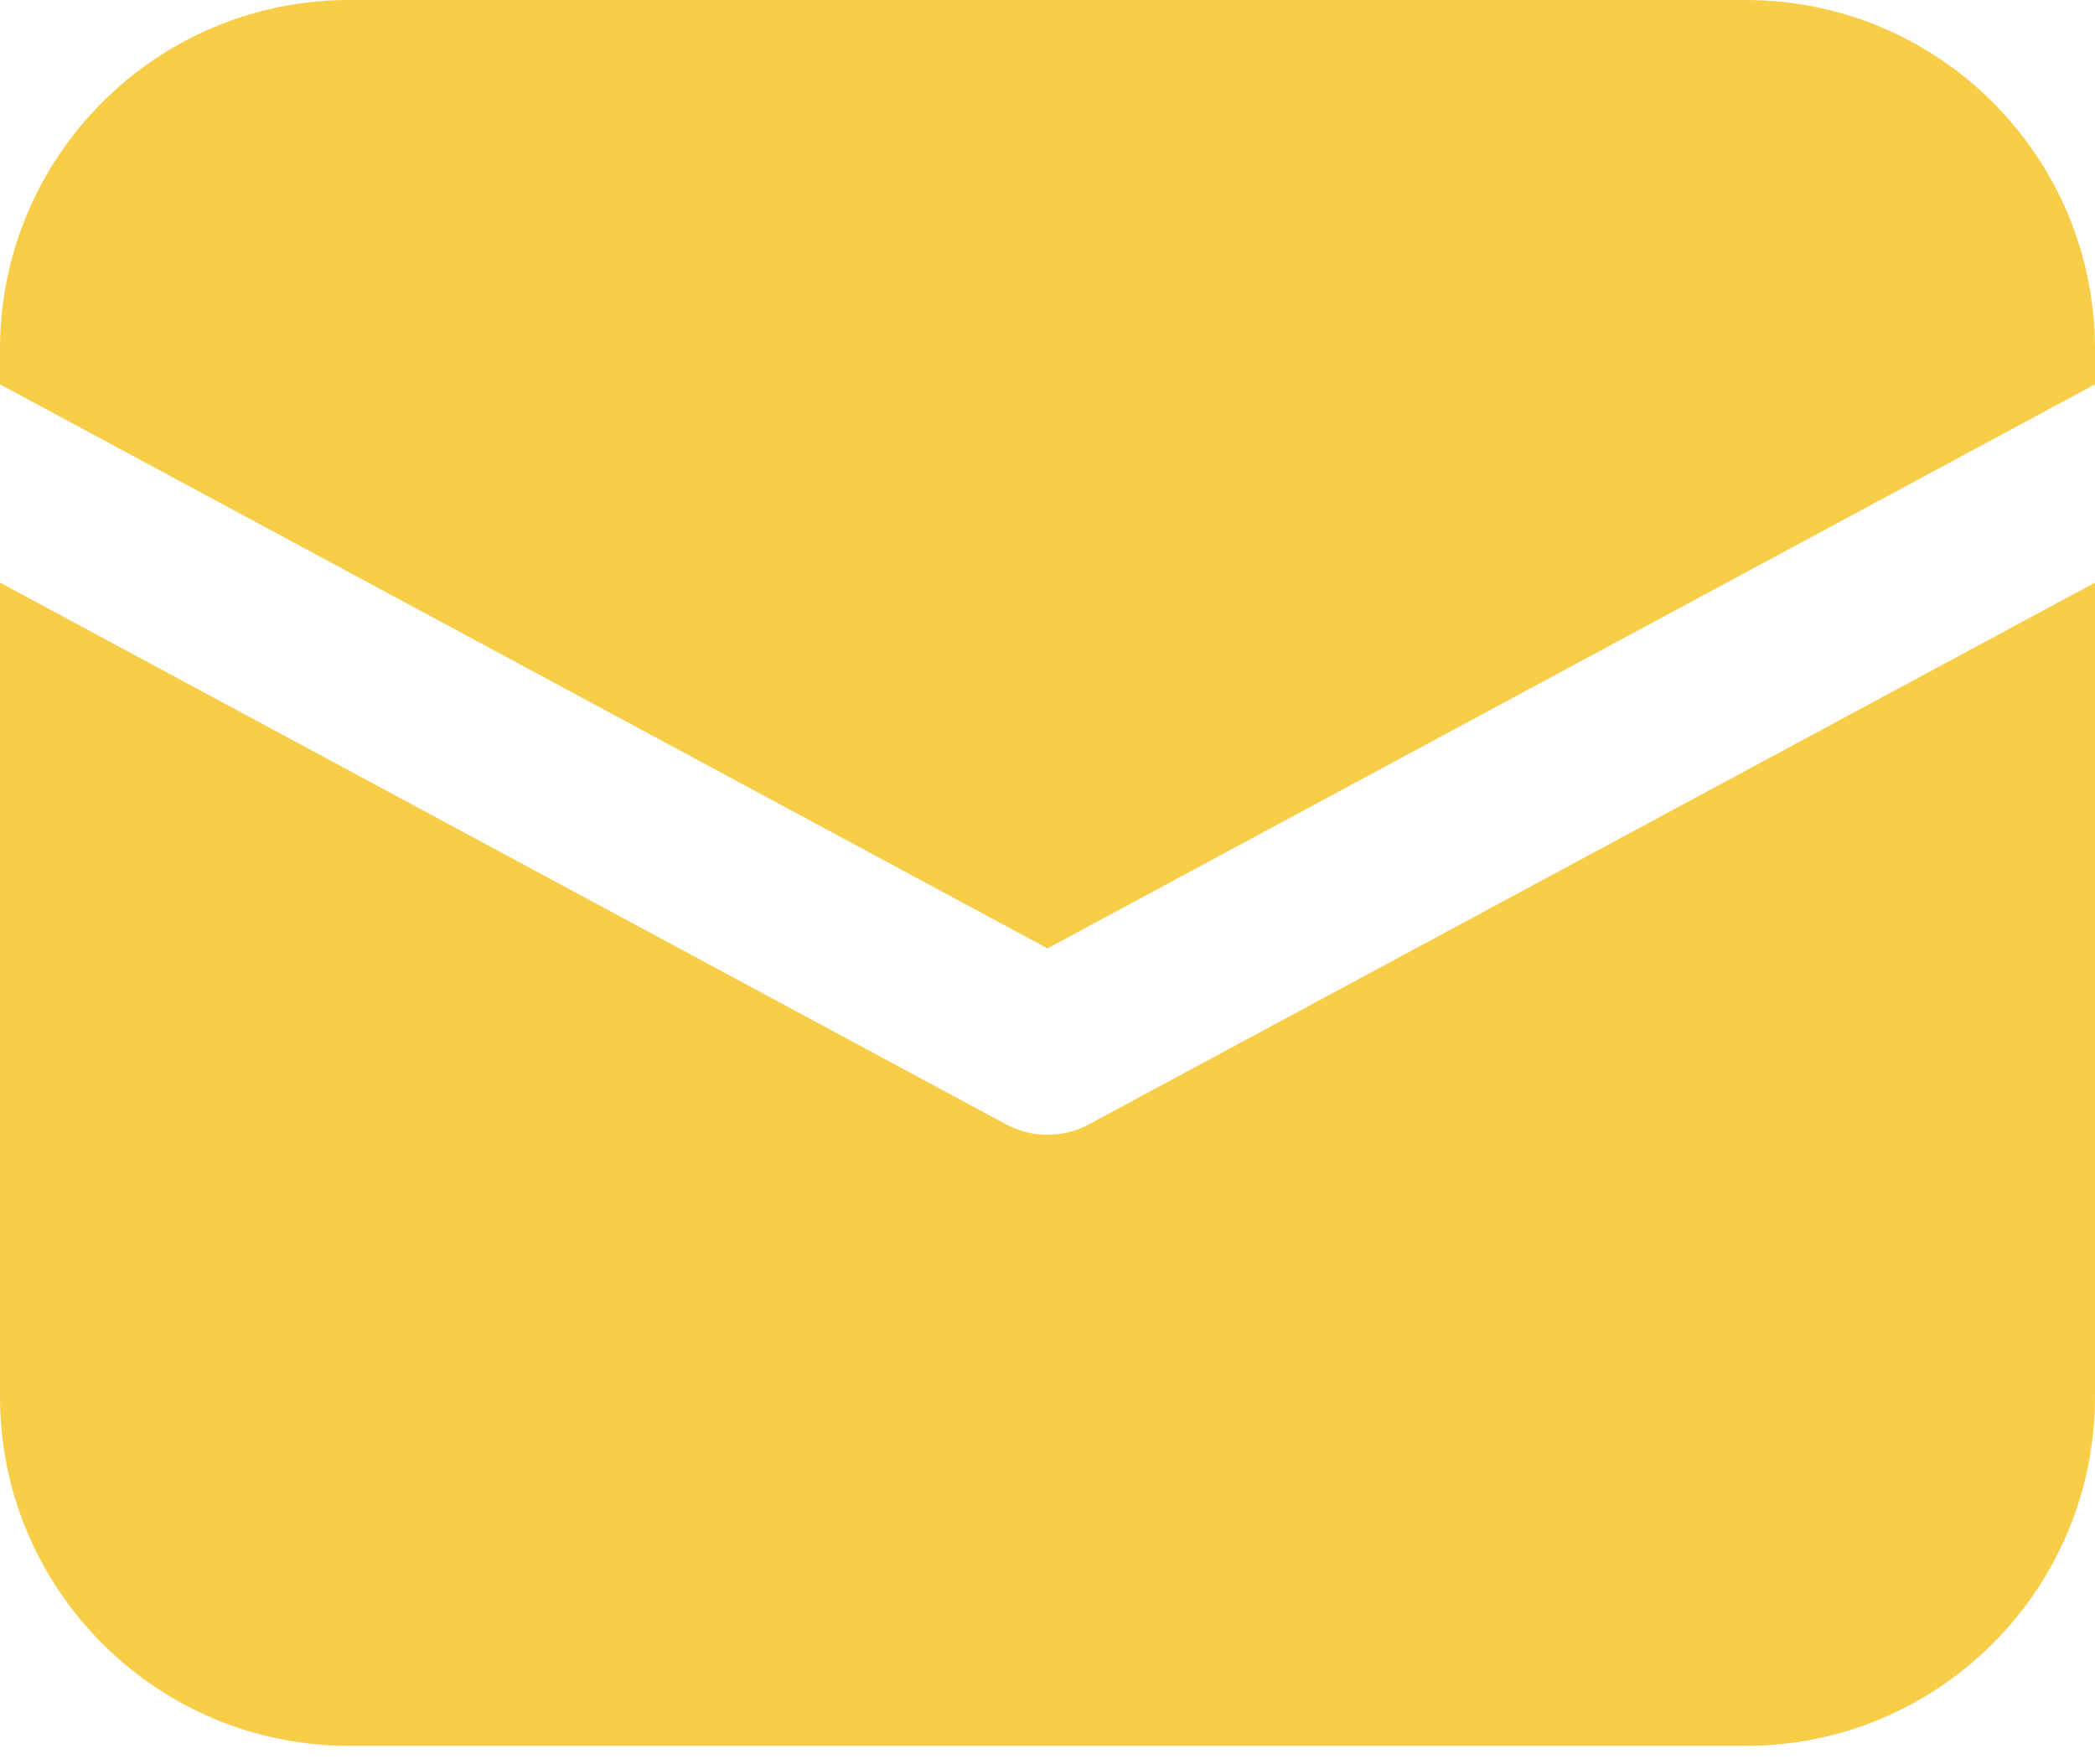
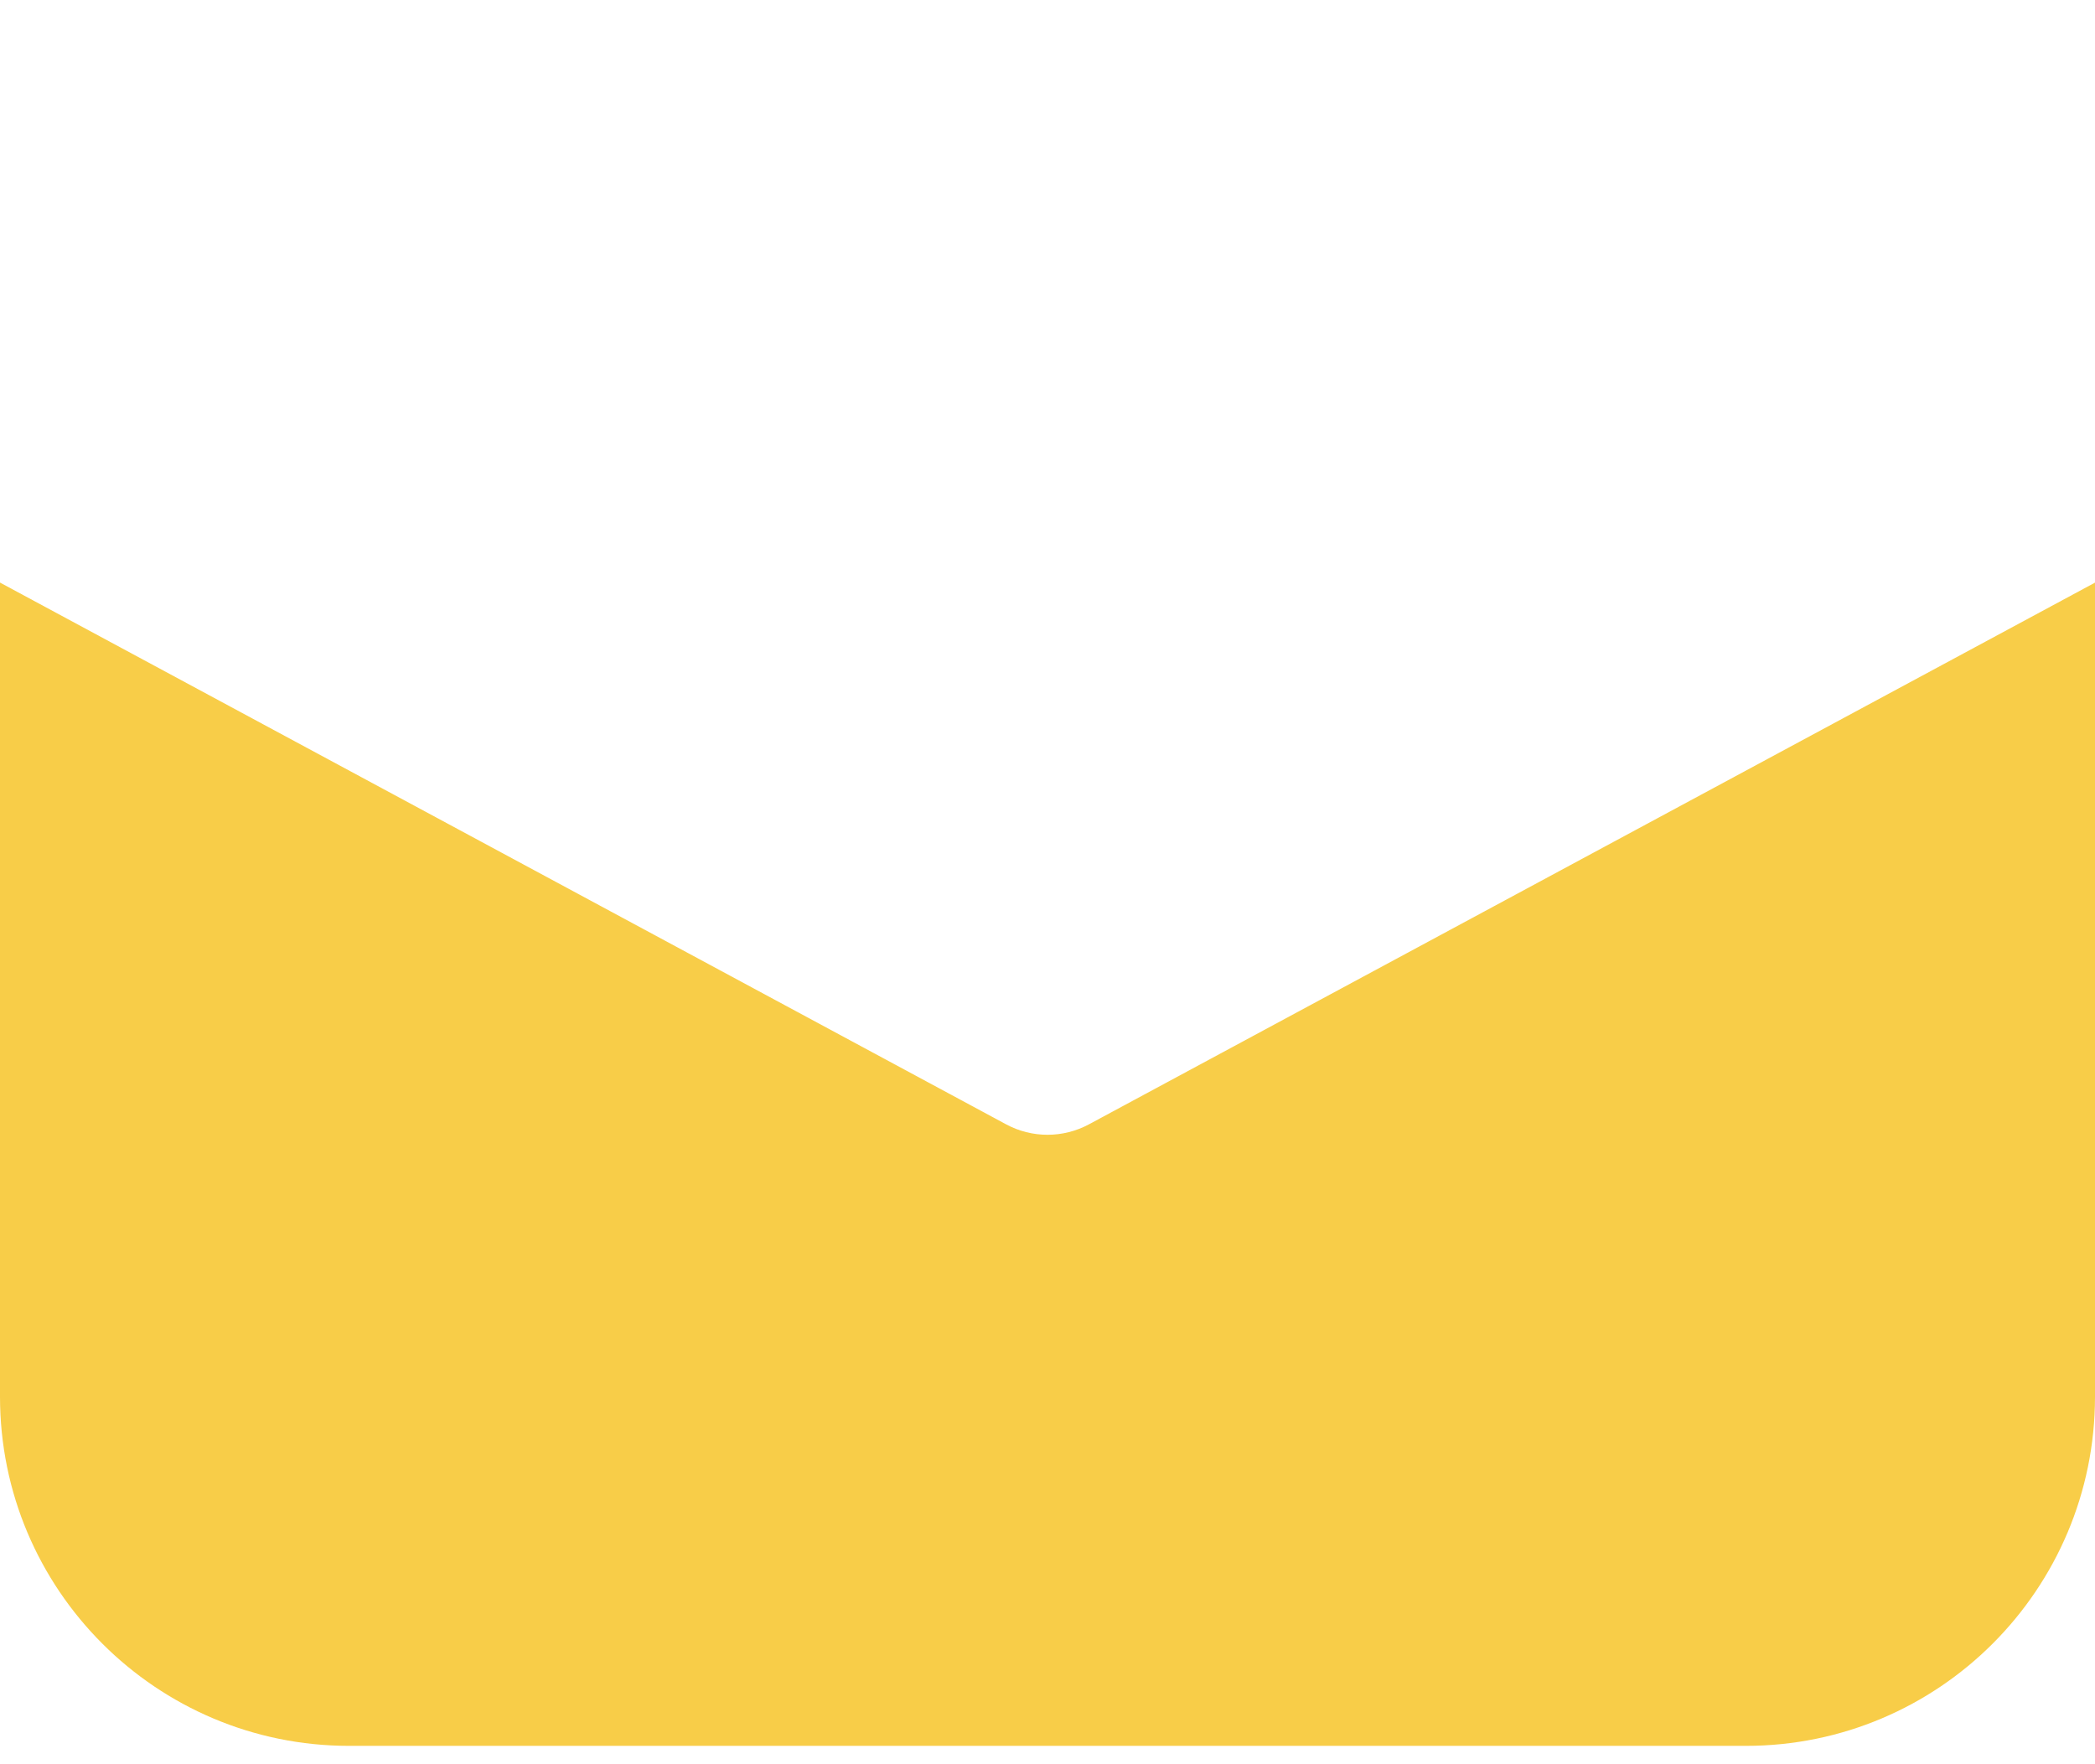
<svg xmlns="http://www.w3.org/2000/svg" width="38" height="32" viewBox="0 0 38 32" fill="none">
-   <path d="M6.333 0C2.836 0 0 2.836 0 6.333V6.971L19 17.202L38 6.971V6.333C38 2.836 35.165 0 31.667 0H6.333Z" fill="#F8CD48" />
  <path d="M38 10.568L19.751 20.394C19.282 20.646 18.718 20.646 18.25 20.394L0 10.567V25.333C0 28.831 2.836 31.667 6.333 31.667H31.667C35.165 31.667 38 28.831 38 25.333V10.568Z" fill="#F8CD48" />
</svg>